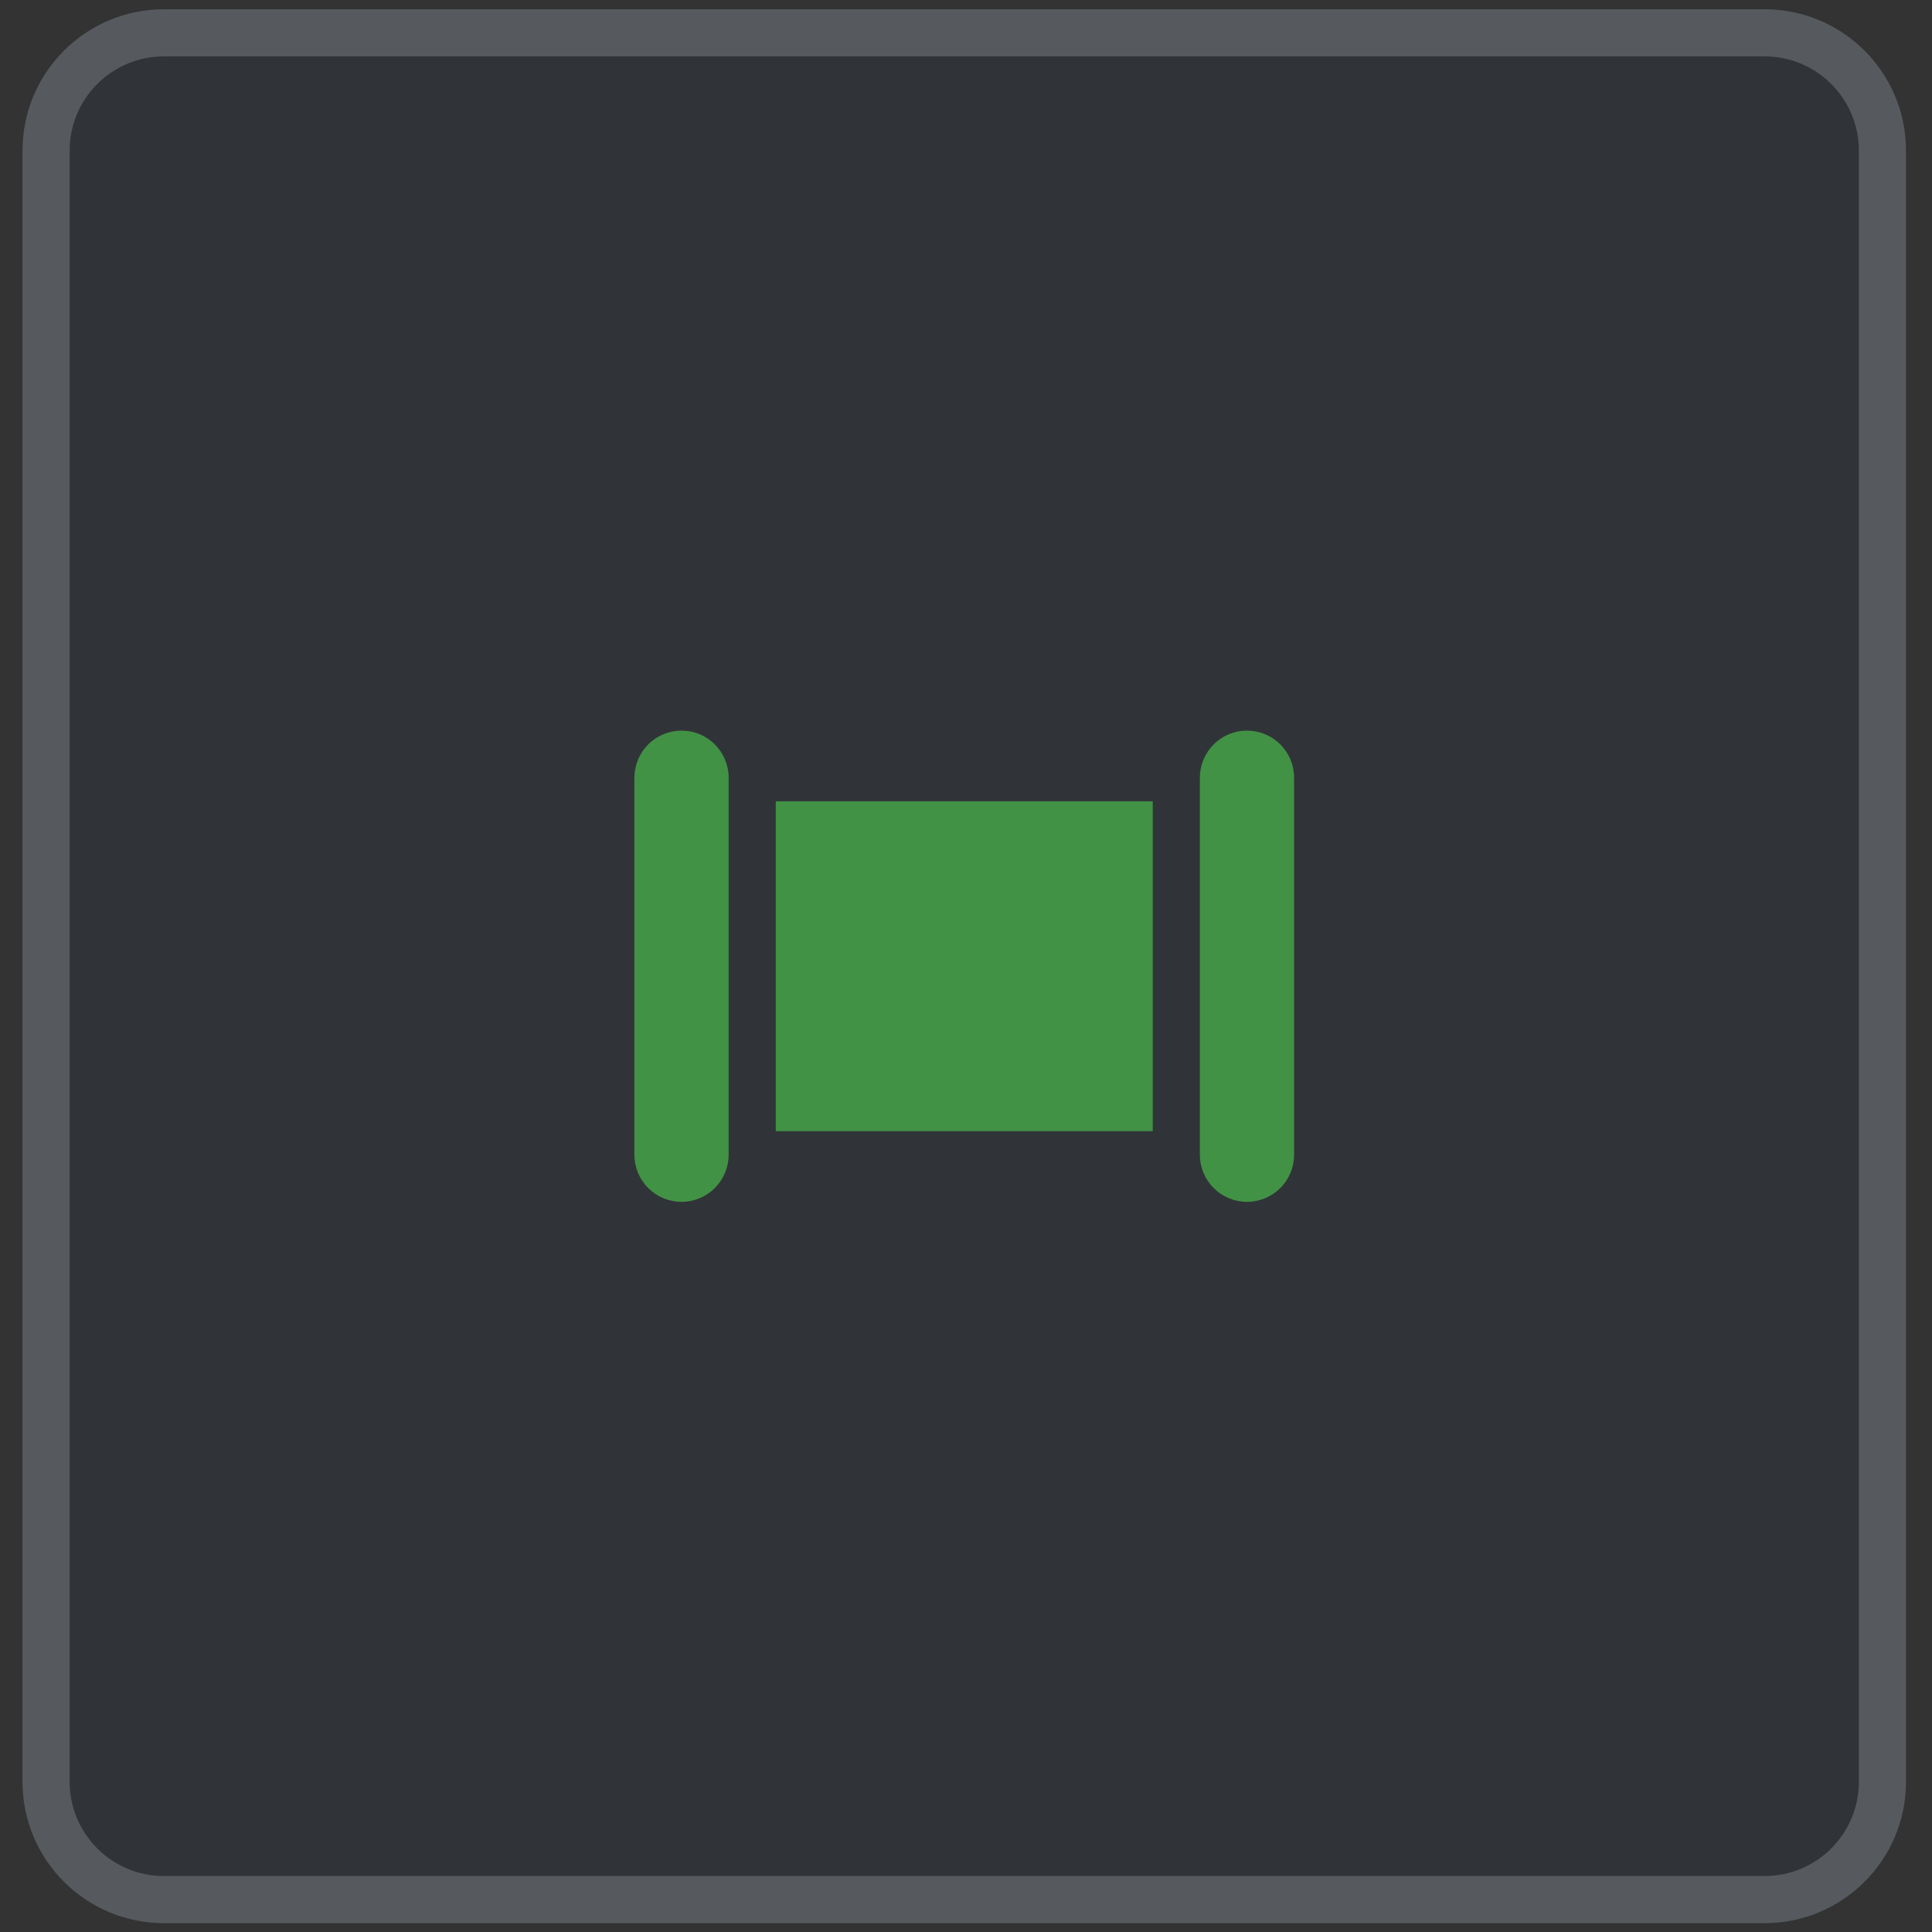
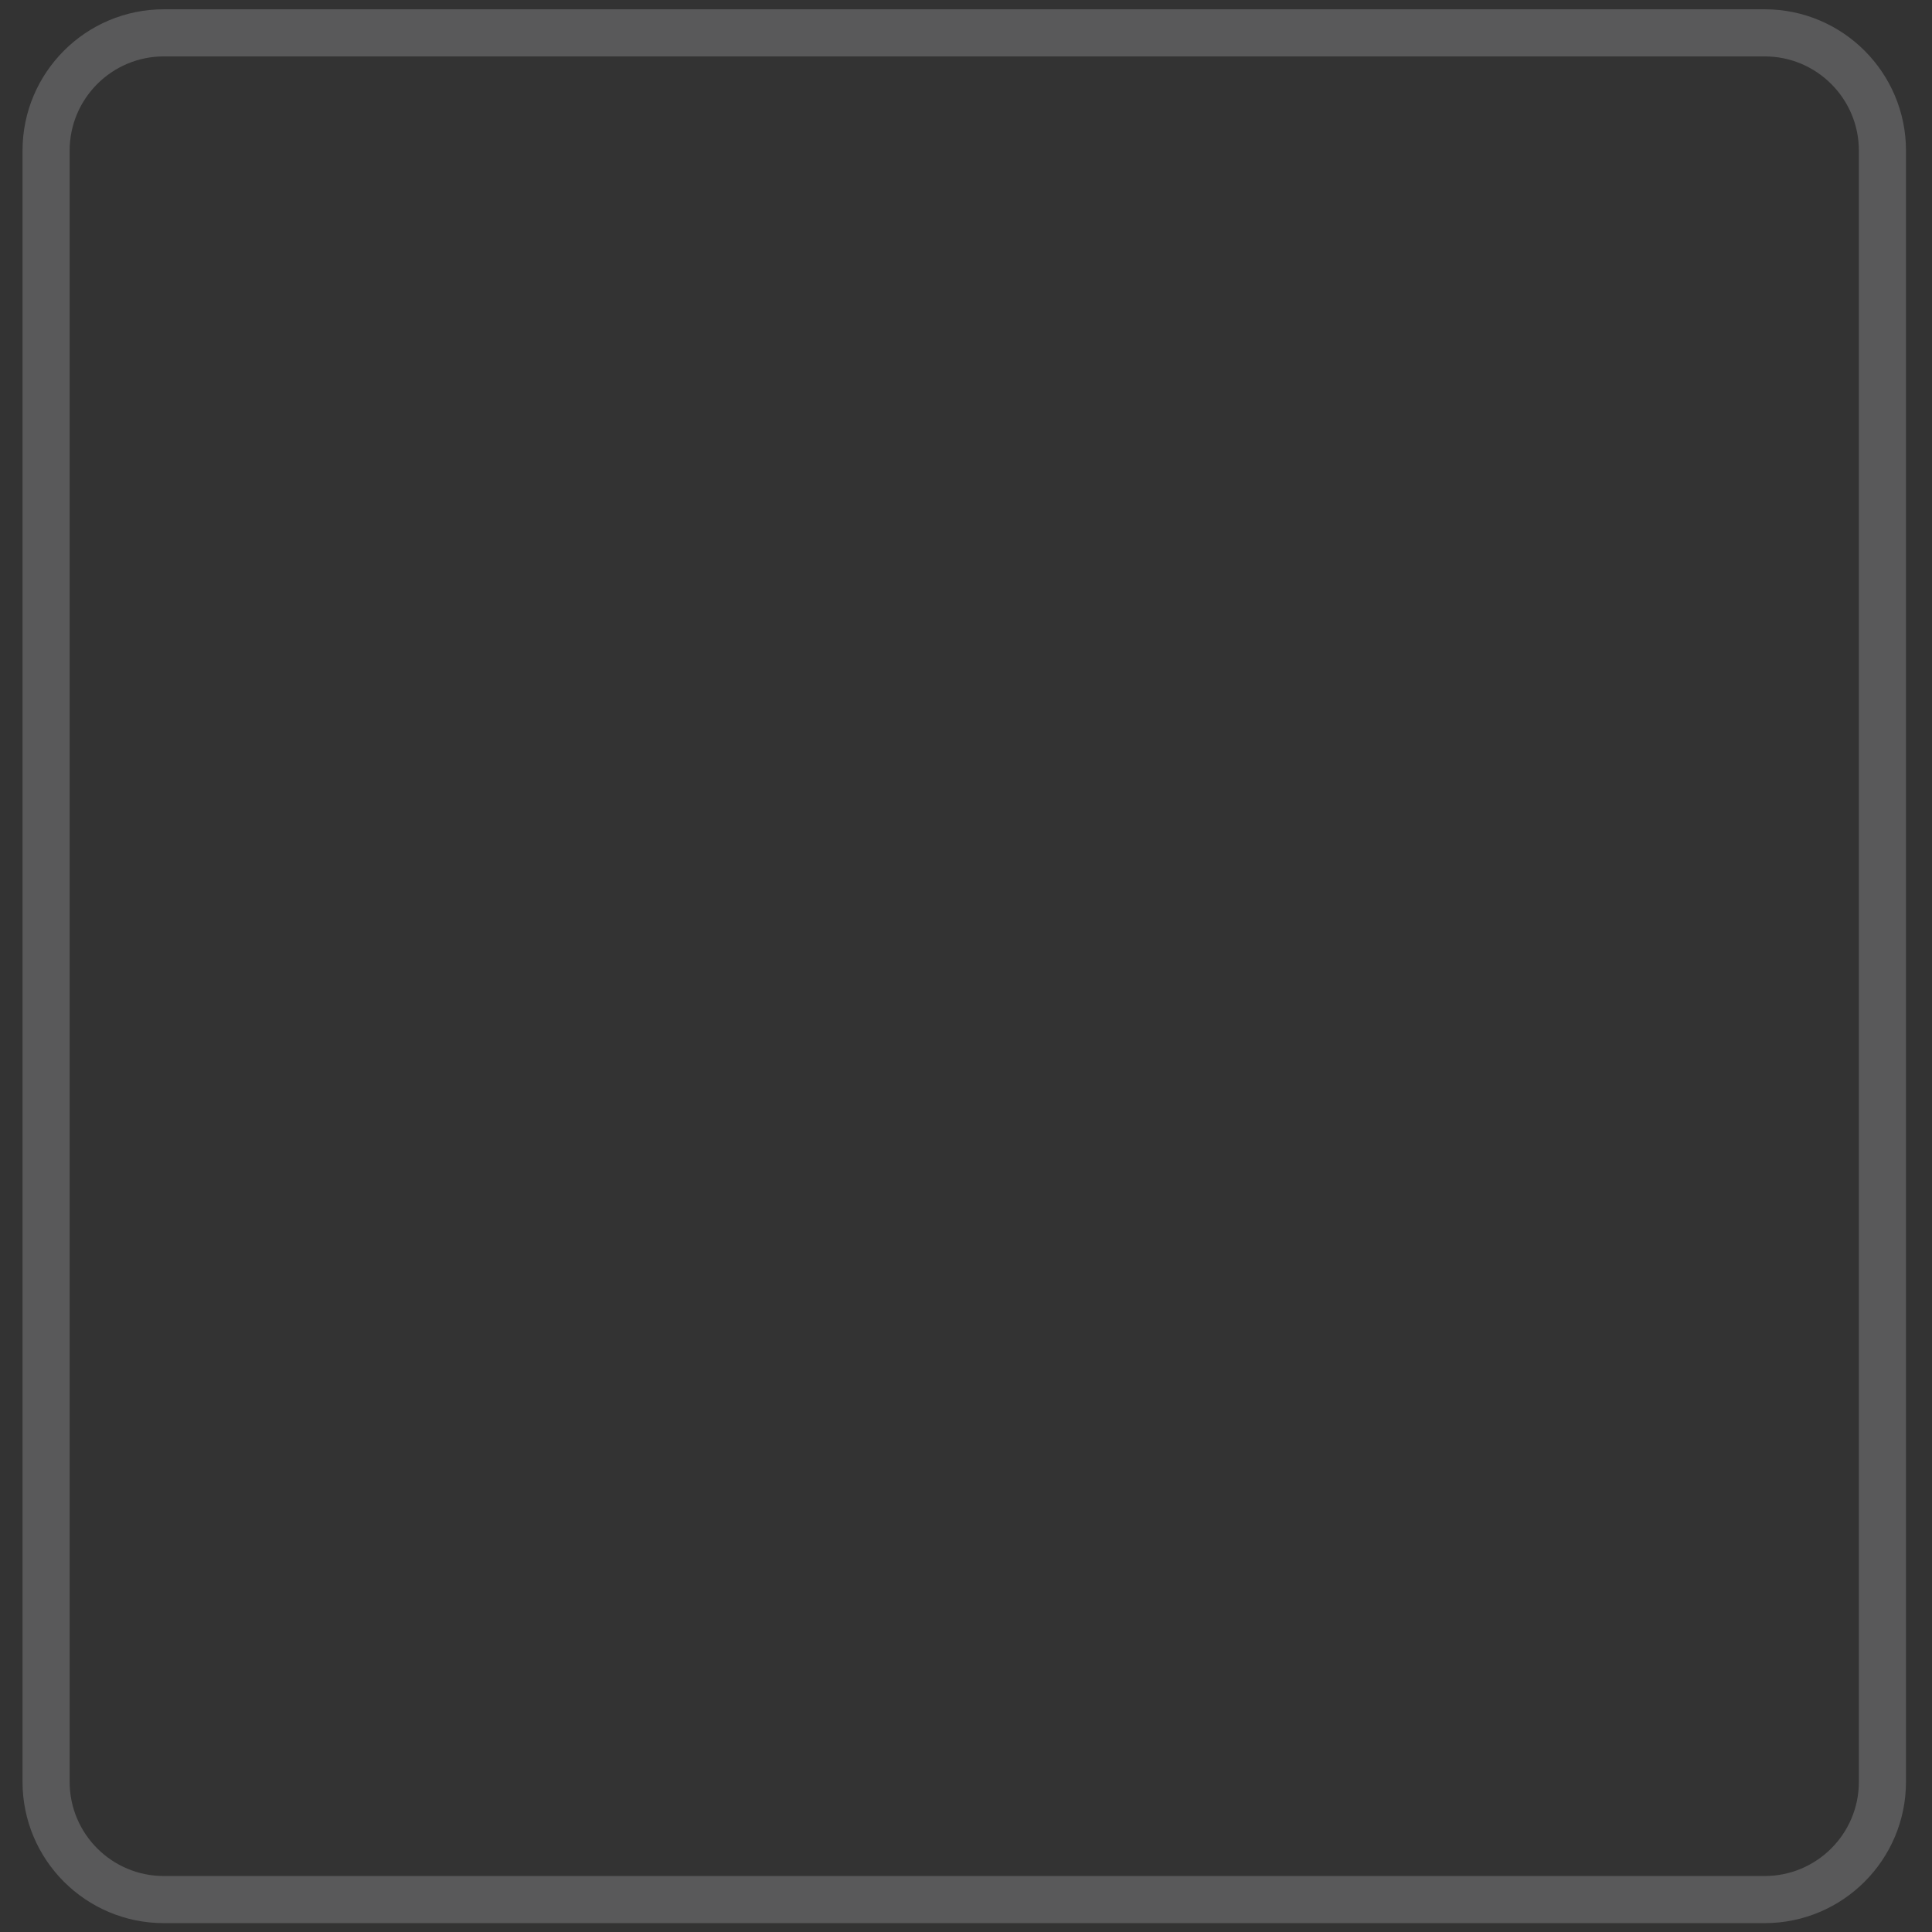
<svg xmlns="http://www.w3.org/2000/svg" width="41" height="41" viewBox="0 0 41 41" fill="none">
  <rect x="0" y="0" width="41" height="41" fill="#333333" stroke="none" />
-   <path d="M0.478 3.197C0.478 1.54 1.821 0.197 3.478 0.197H37.448C39.105 0.197 40.448 1.54 40.448 3.197V37.813C40.448 39.469 39.105 40.813 37.448 40.813H3.478C1.821 40.813 0.478 39.469 0.478 37.813V3.197Z" fill="#17406D" fill-opacity="0.1" />
  <path d="M3.478 0.697H37.448C38.829 0.697 39.948 1.817 39.948 3.197V37.812C39.948 39.193 38.829 40.312 37.448 40.312H3.478C2.097 40.312 0.978 39.193 0.978 37.812V3.197C0.978 1.817 2.097 0.697 3.478 0.697Z" stroke="#F3F4F6" stroke-opacity="0.2" />
-   <path d="M13.463 16.505C13.463 16.24 13.568 15.985 13.756 15.798C13.943 15.61 14.198 15.505 14.463 15.505C14.728 15.505 14.982 15.61 15.17 15.798C15.357 15.985 15.463 16.24 15.463 16.505V24.505C15.463 24.77 15.357 25.024 15.17 25.212C14.982 25.399 14.728 25.505 14.463 25.505C14.198 25.505 13.943 25.399 13.756 25.212C13.568 25.024 13.463 24.77 13.463 24.505V16.505ZM25.463 16.505C25.463 16.24 25.568 15.985 25.756 15.798C25.943 15.61 26.198 15.505 26.463 15.505C26.728 15.505 26.983 15.61 27.17 15.798C27.358 15.985 27.463 16.24 27.463 16.505V24.505C27.463 24.77 27.358 25.024 27.17 25.212C26.983 25.399 26.728 25.505 26.463 25.505C26.198 25.505 25.943 25.399 25.756 25.212C25.568 25.024 25.463 24.77 25.463 24.505V16.505ZM24.463 17.005H16.463V24.005H24.463V17.005Z" fill="#429245" />
</svg>